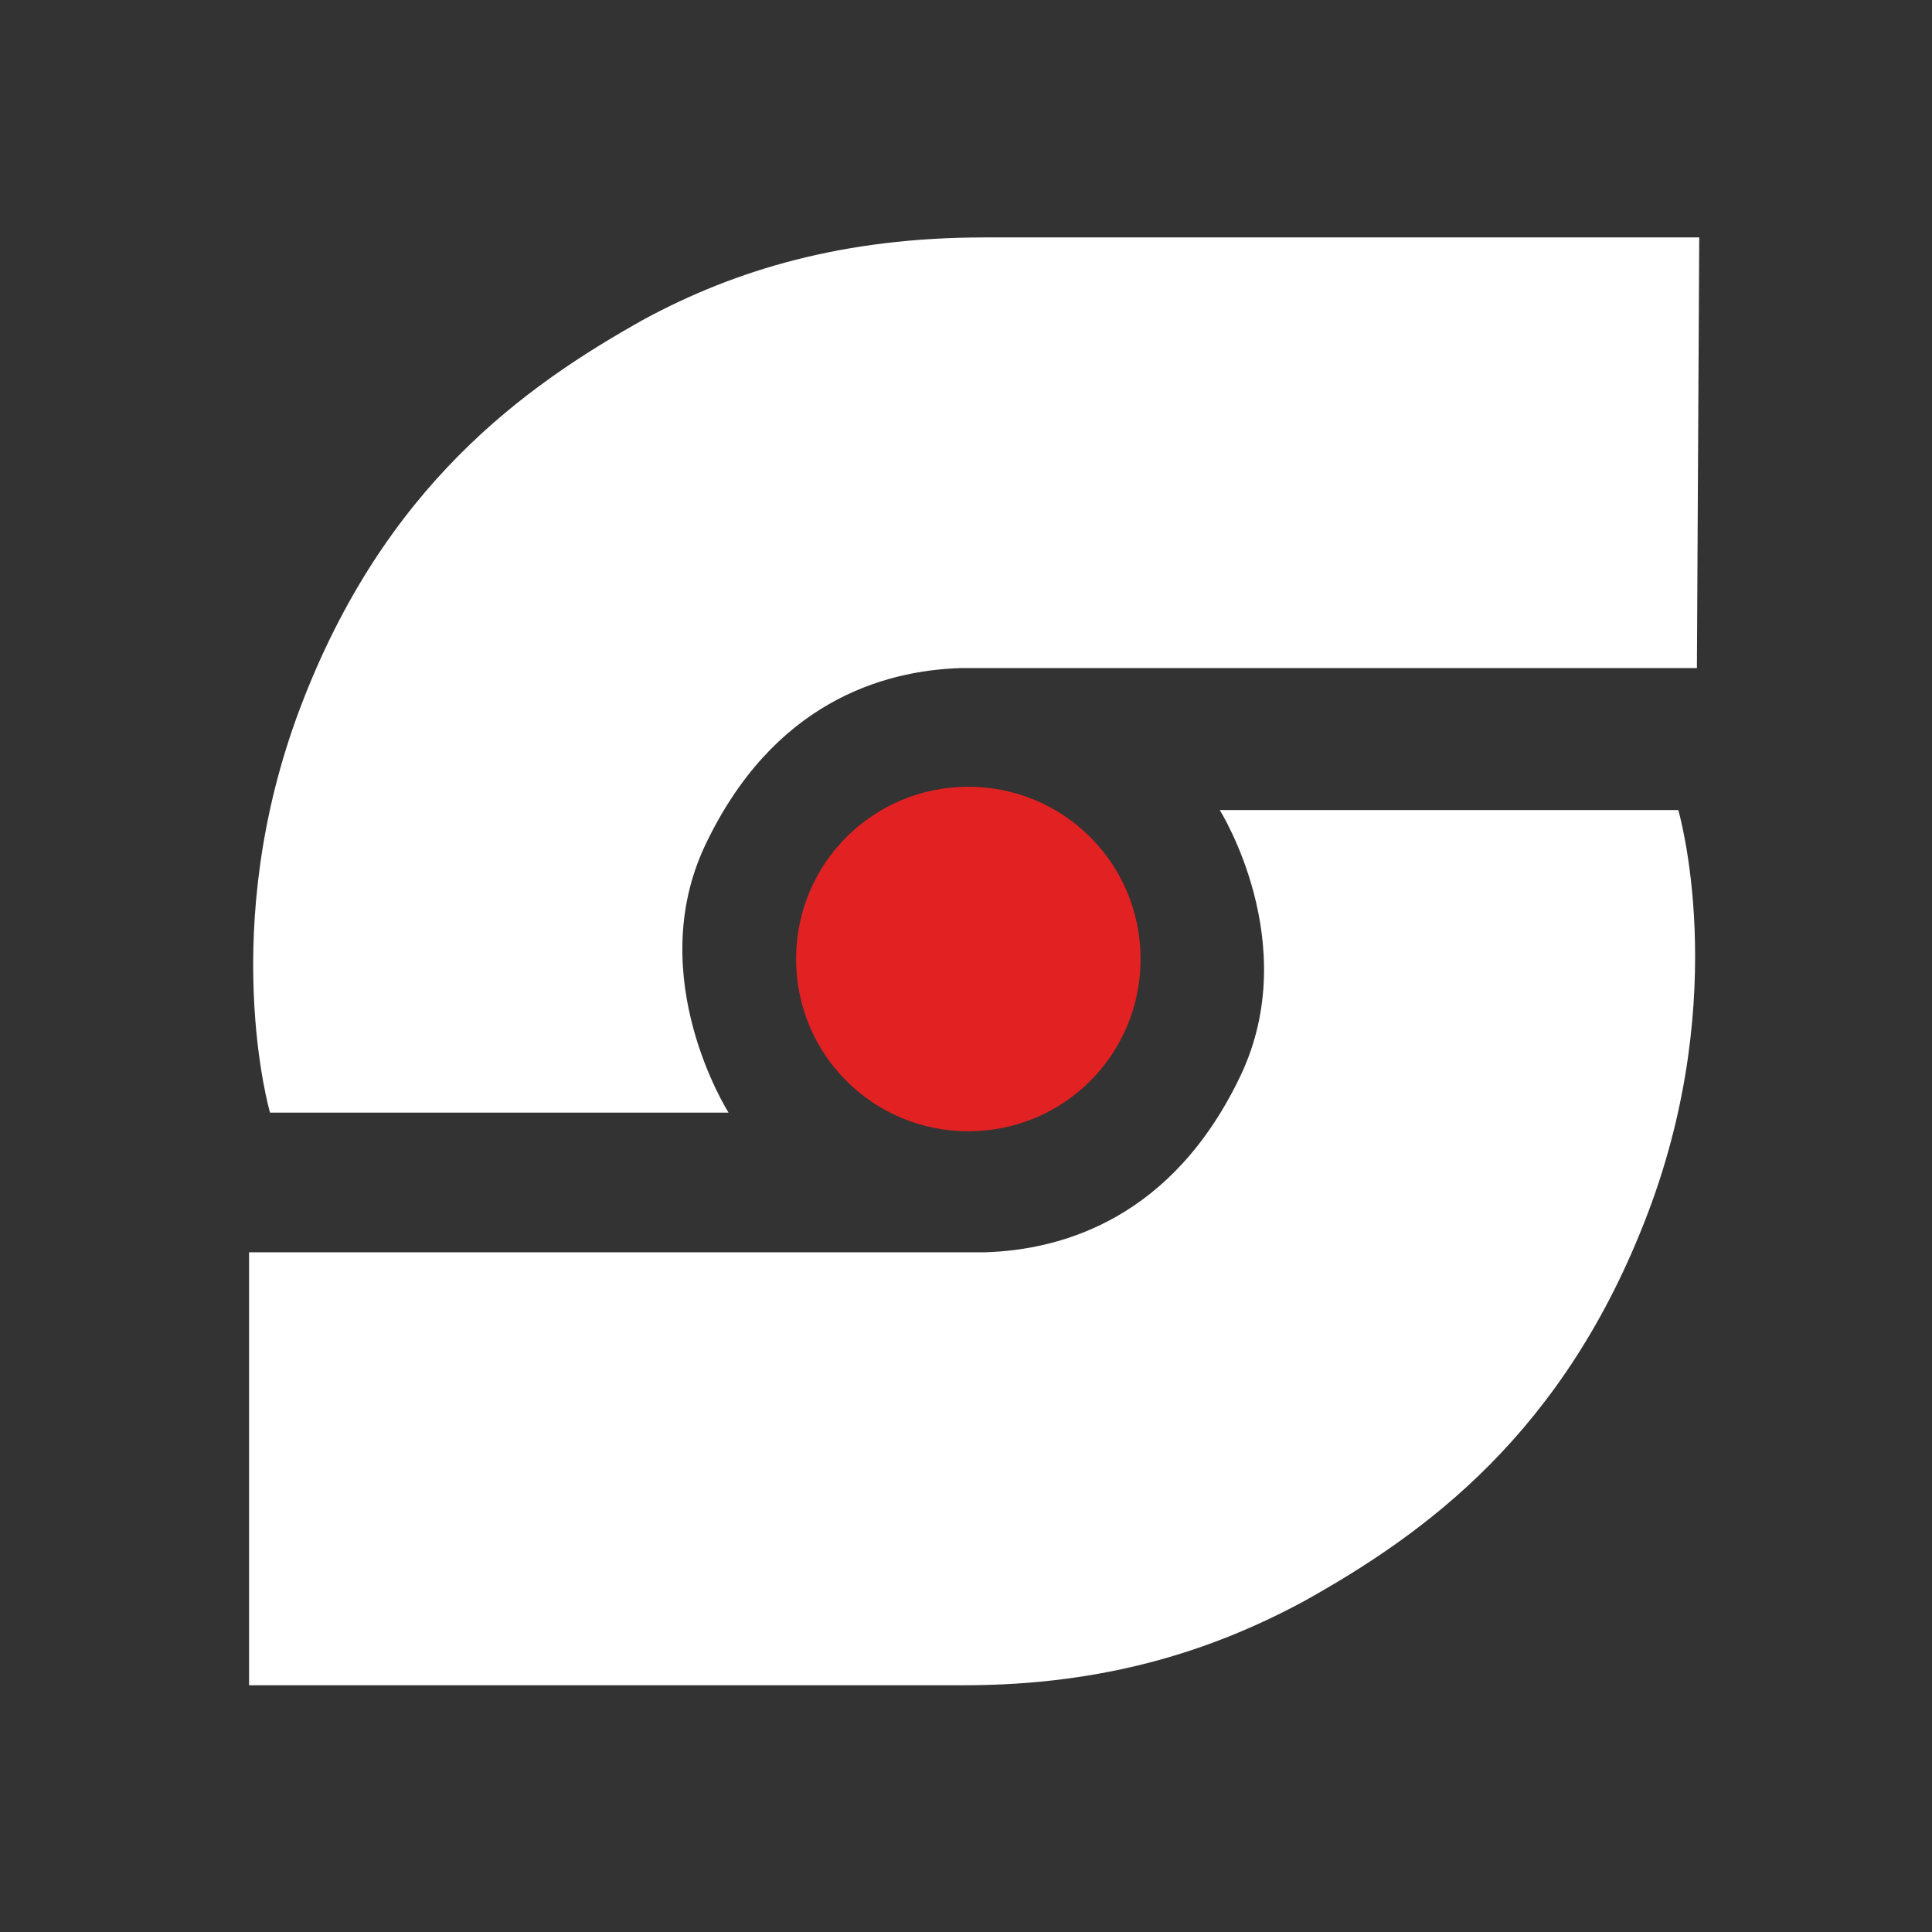
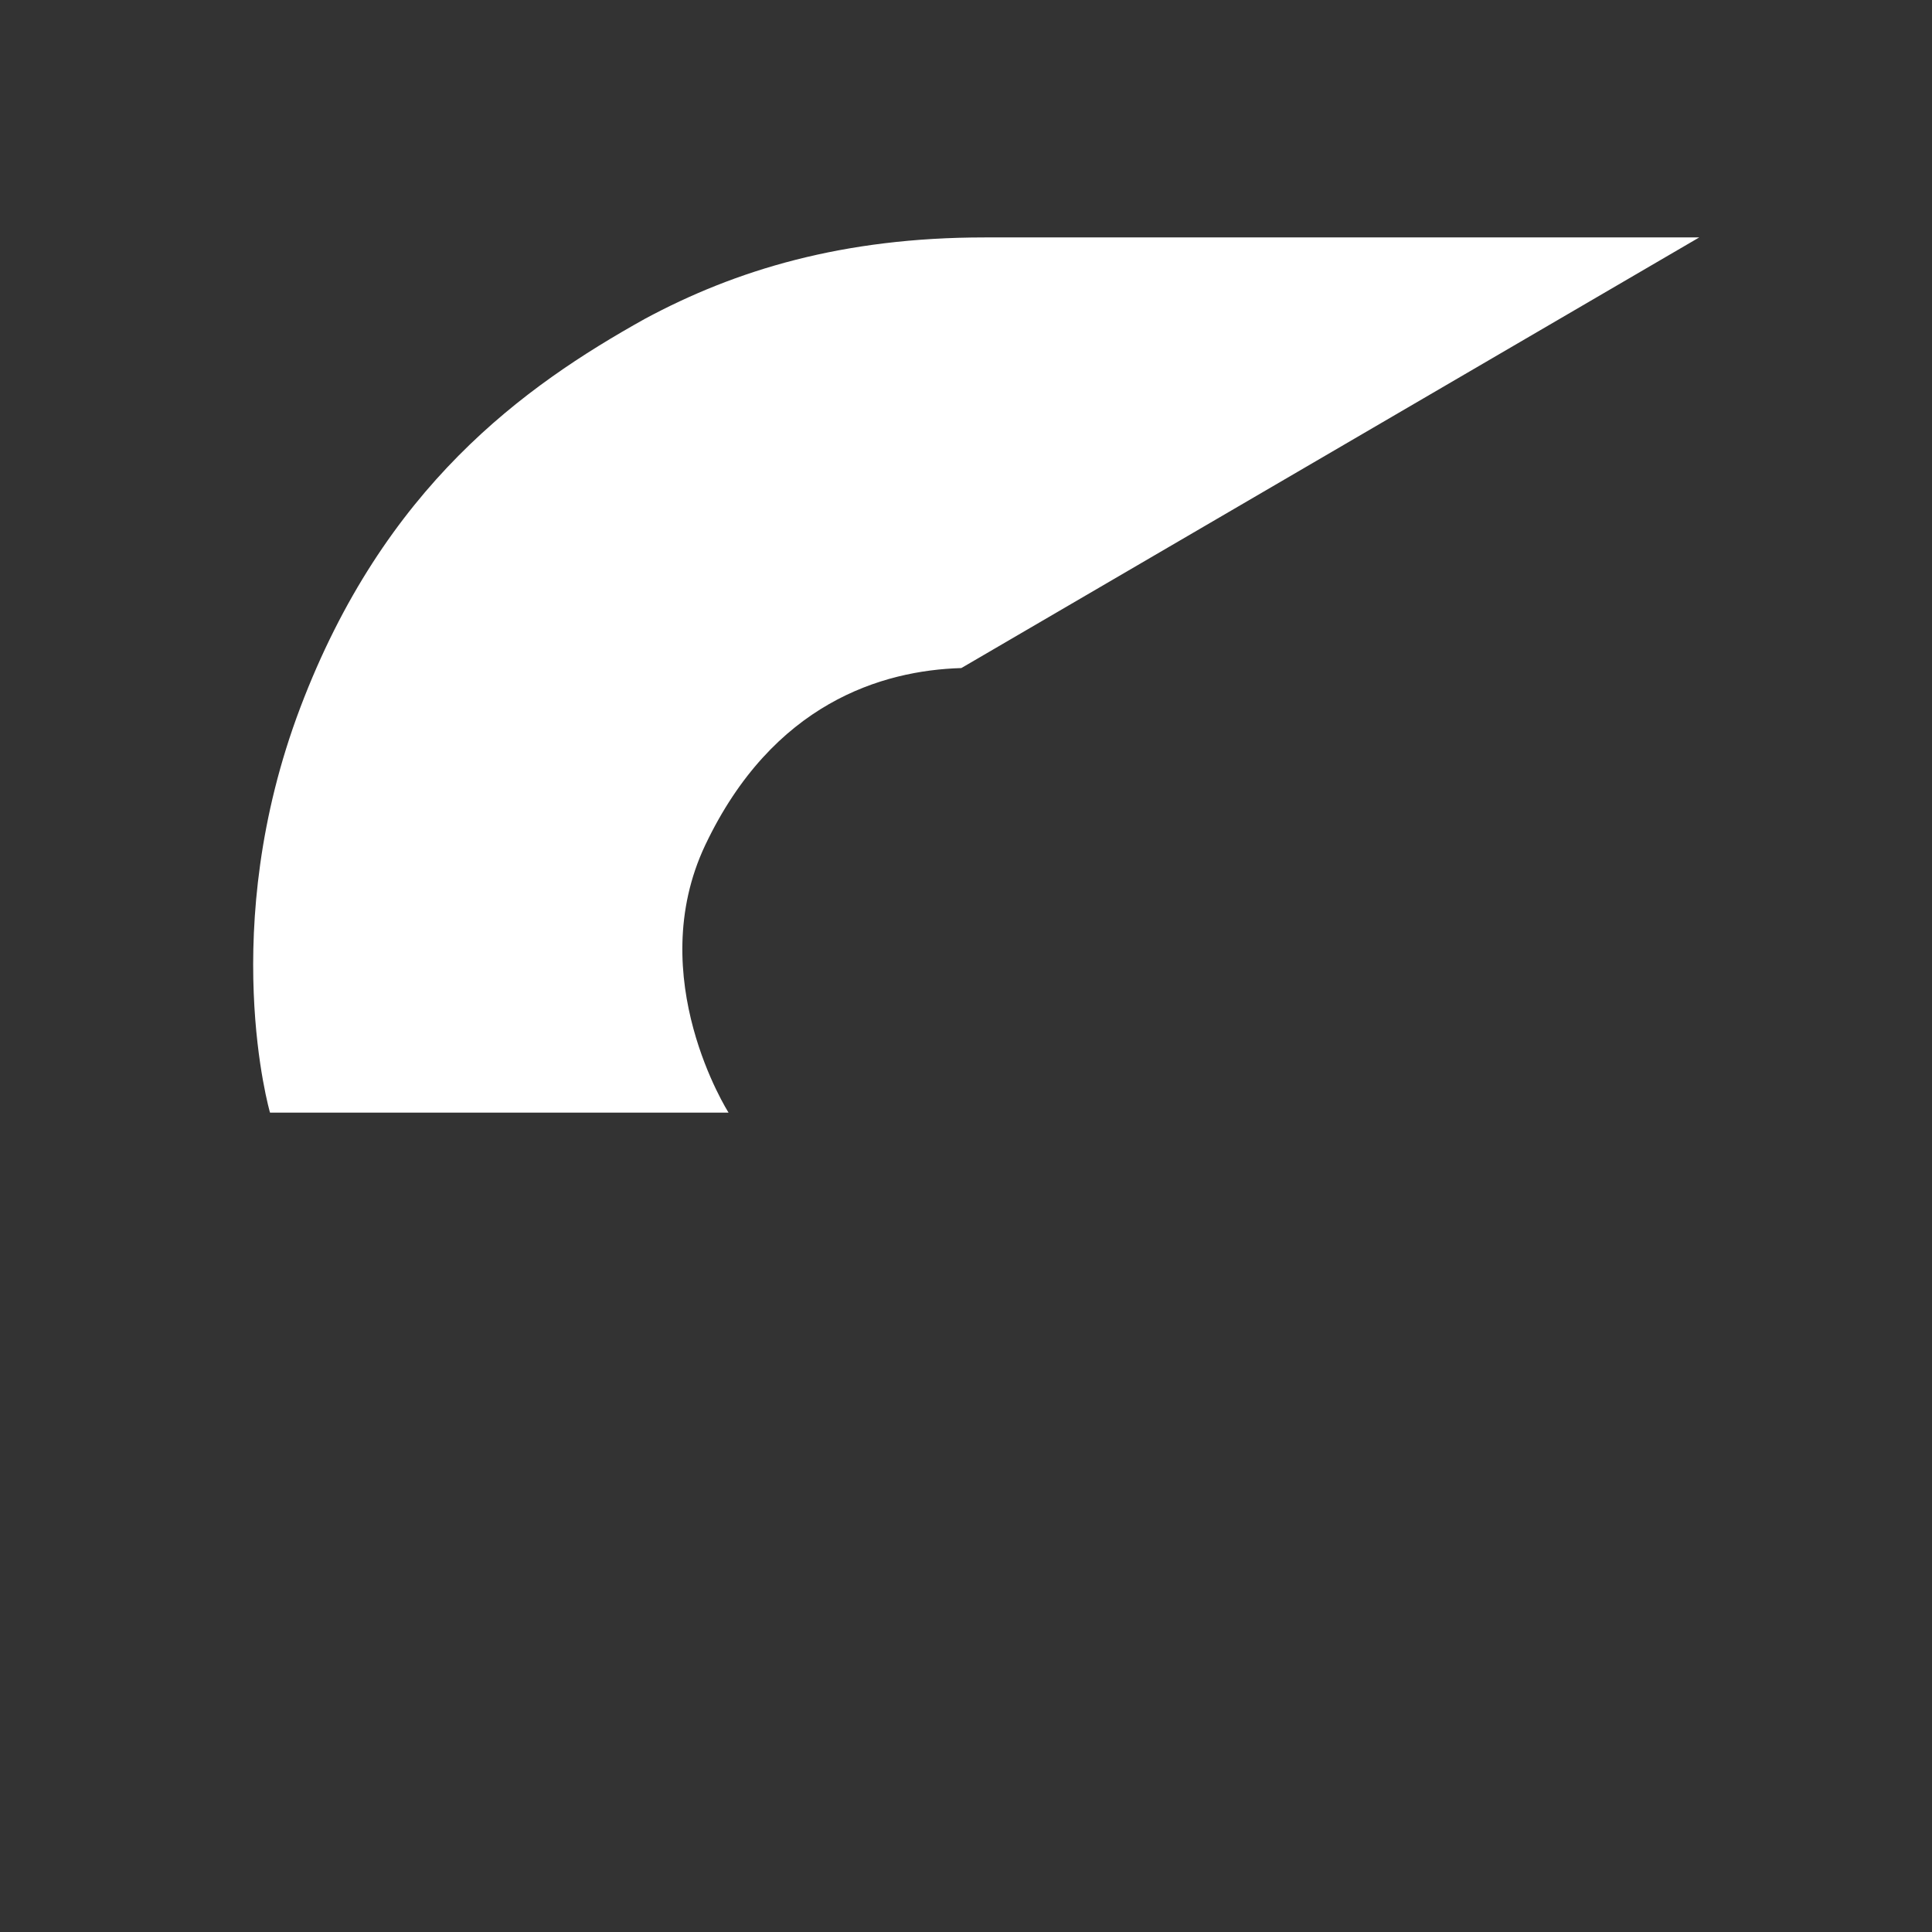
<svg xmlns="http://www.w3.org/2000/svg" version="1.1" id="Layer_1" x="0px" y="0px" viewBox="0 0 83 83" style="enable-background: transparent;" xml:space="preserve">
  <rect x="0" y="0" width="83" height="83" fill="#333333" stroke="none" />
  <style type="text/css">
	.st1{fill-rule:evenodd;clip-rule:evenodd;fill:#FFFFFF;}
	.st2{fill-rule:evenodd;clip-rule:evenodd;fill:#E22122;}
</style>
-   <path class="st1" d="M73,10.2c0,0-24.6,0-30.7,0c-6.1,0-10.7,1.4-14.6,3.5c-5.2,2.9-11.2,7.2-14.8,16.7c-3.6,9.5-1.3,17.4-1.3,17.4  l19.7,0c0,0-3.7-5.8-1-11.5c2.9-6.1,7.6-7.5,11-7.6c5,0,31.6,0,31.6,0L73,10.2z" />
-   <path class="st1" d="M10.7,72.4h30.7c6.1,0,10.7-1.5,14.6-3.6c5.2-2.9,11.2-7.2,14.8-16.7c3.6-9.5,1.3-17.3,1.3-17.3H52.4  c0,0,3.6,5.7,0.9,11.4c-2.9,6.1-7.6,7.5-11,7.6c-5,0-31.6,0-31.6,0L10.7,72.4z" />
-   <path class="st2" d="M49,41.2c0,4.1-3.3,7.4-7.4,7.4c-4.1,0-7.4-3.3-7.4-7.4c0-4.1,3.3-7.4,7.4-7.4C45.7,33.8,49,37.1,49,41.2" />
+   <path class="st1" d="M73,10.2c0,0-24.6,0-30.7,0c-6.1,0-10.7,1.4-14.6,3.5c-5.2,2.9-11.2,7.2-14.8,16.7c-3.6,9.5-1.3,17.4-1.3,17.4  l19.7,0c0,0-3.7-5.8-1-11.5c2.9-6.1,7.6-7.5,11-7.6L73,10.2z" />
</svg>